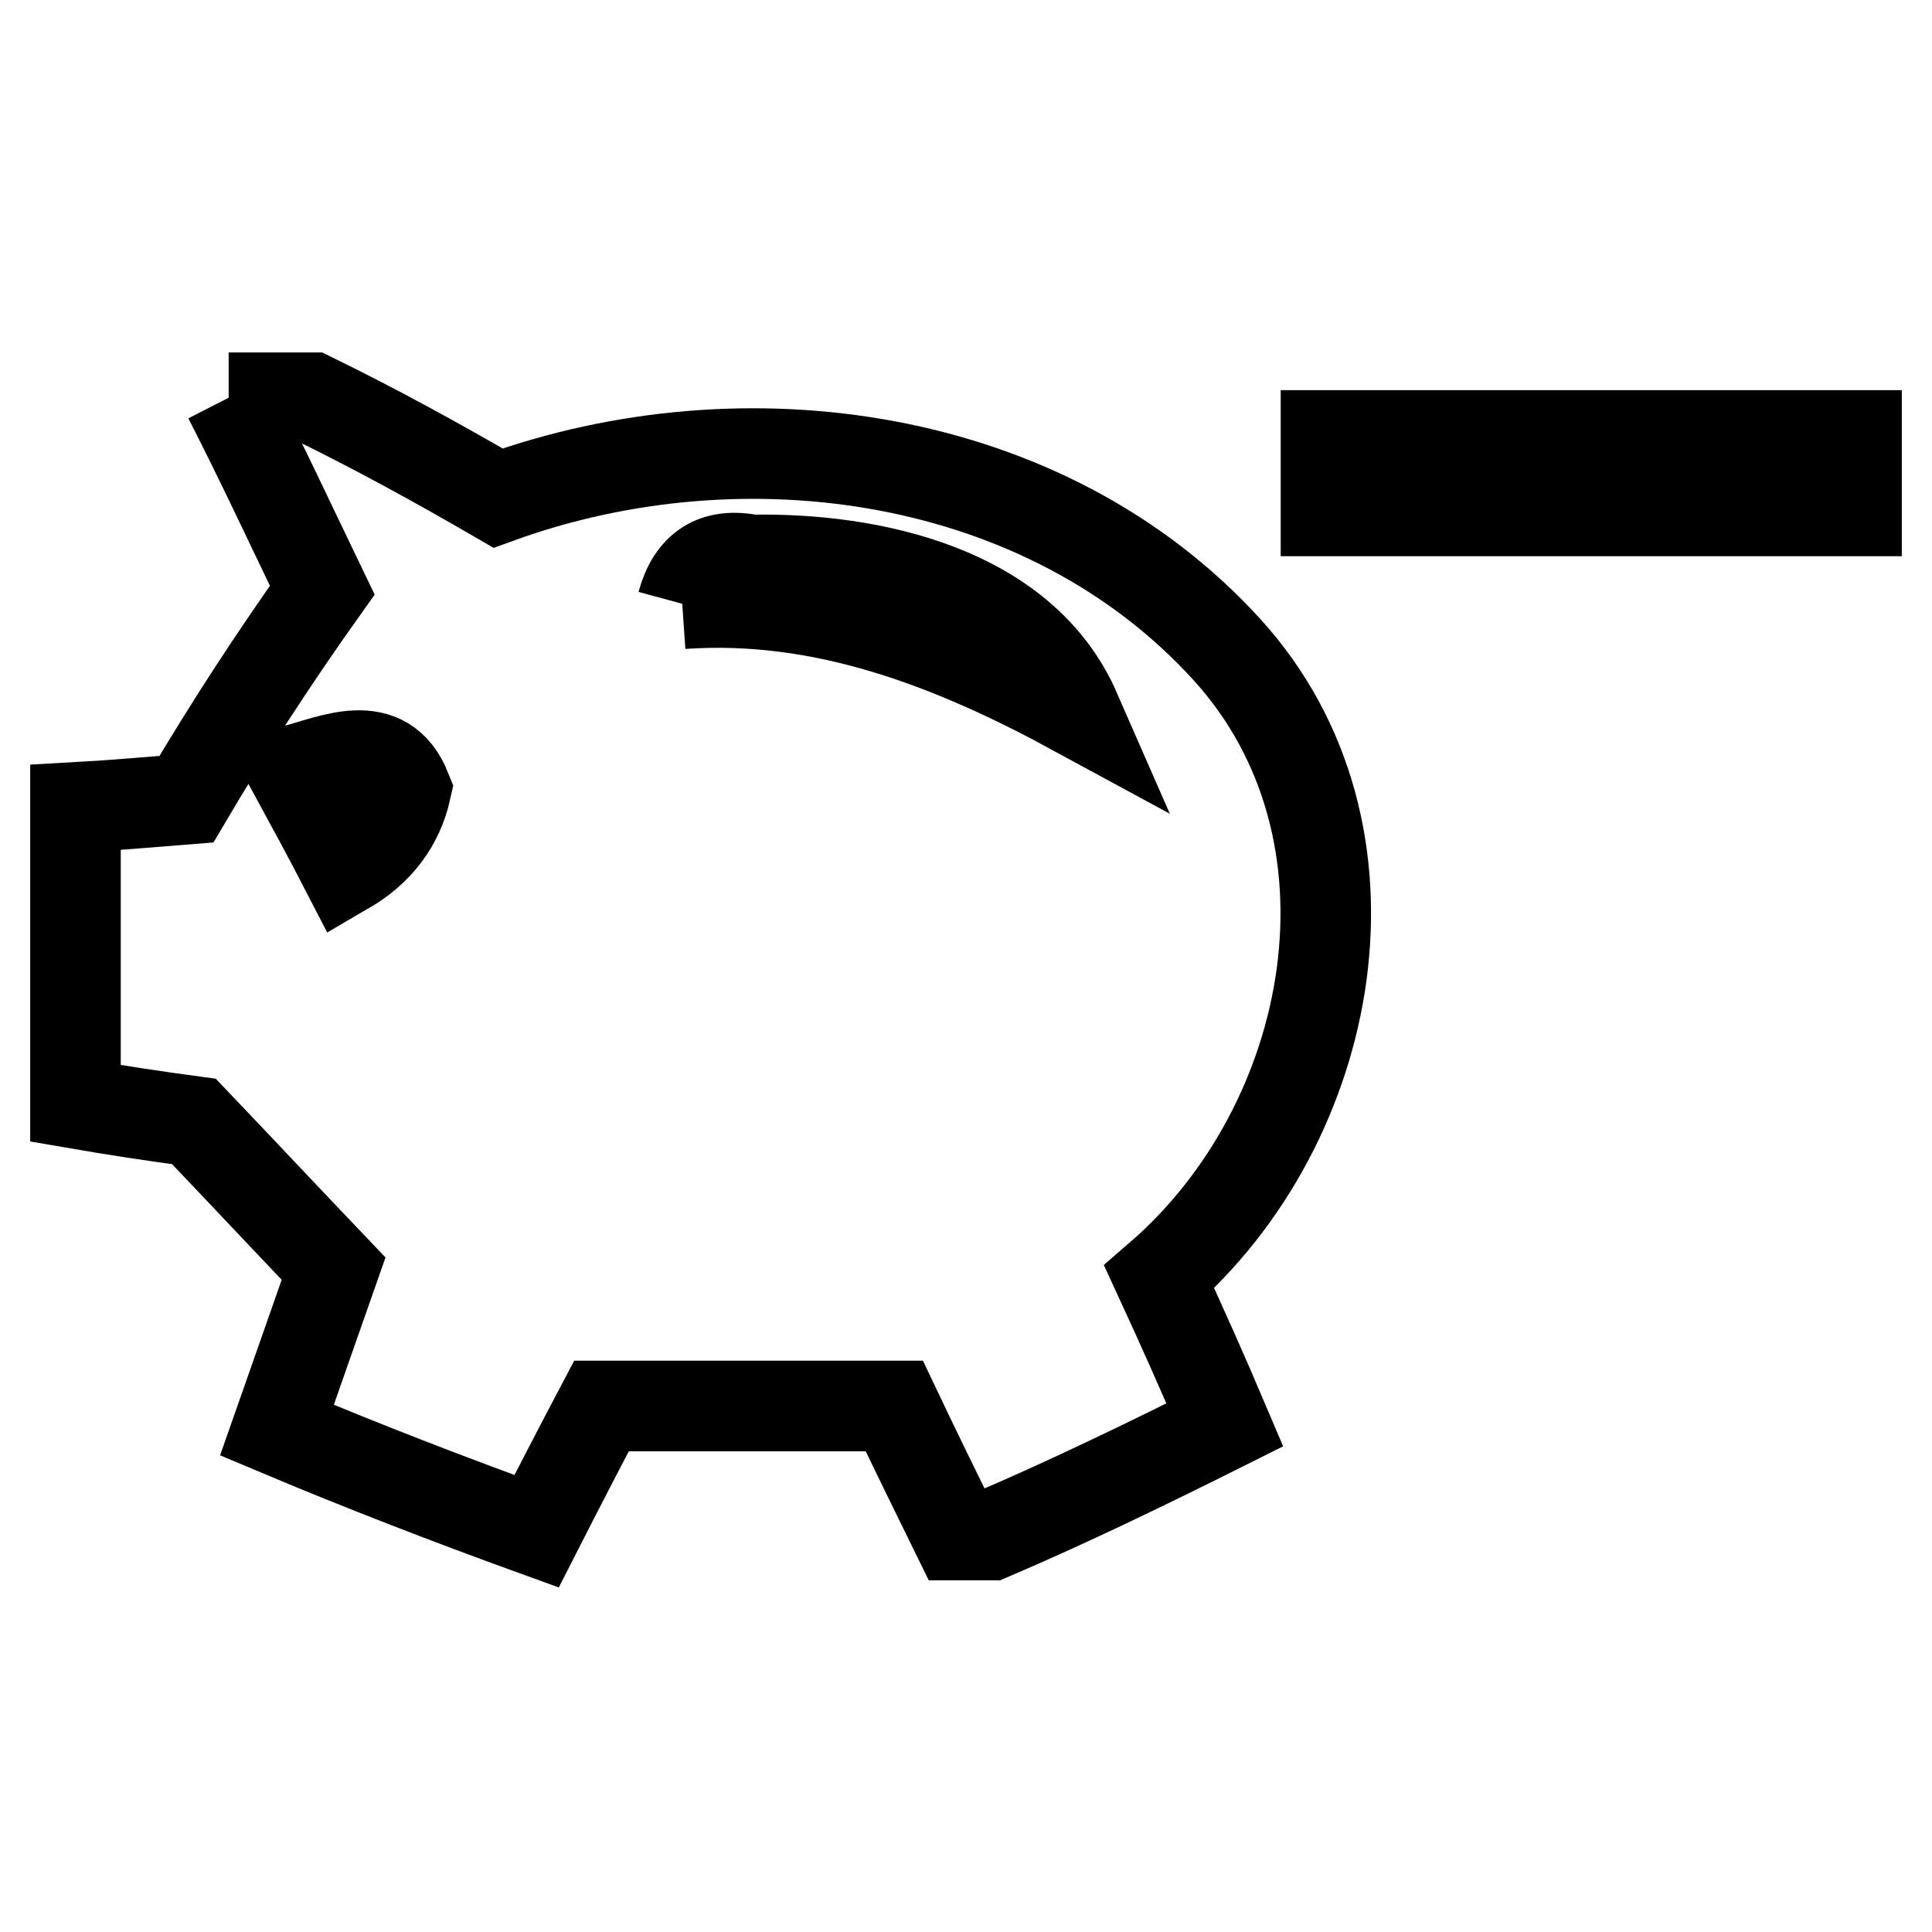
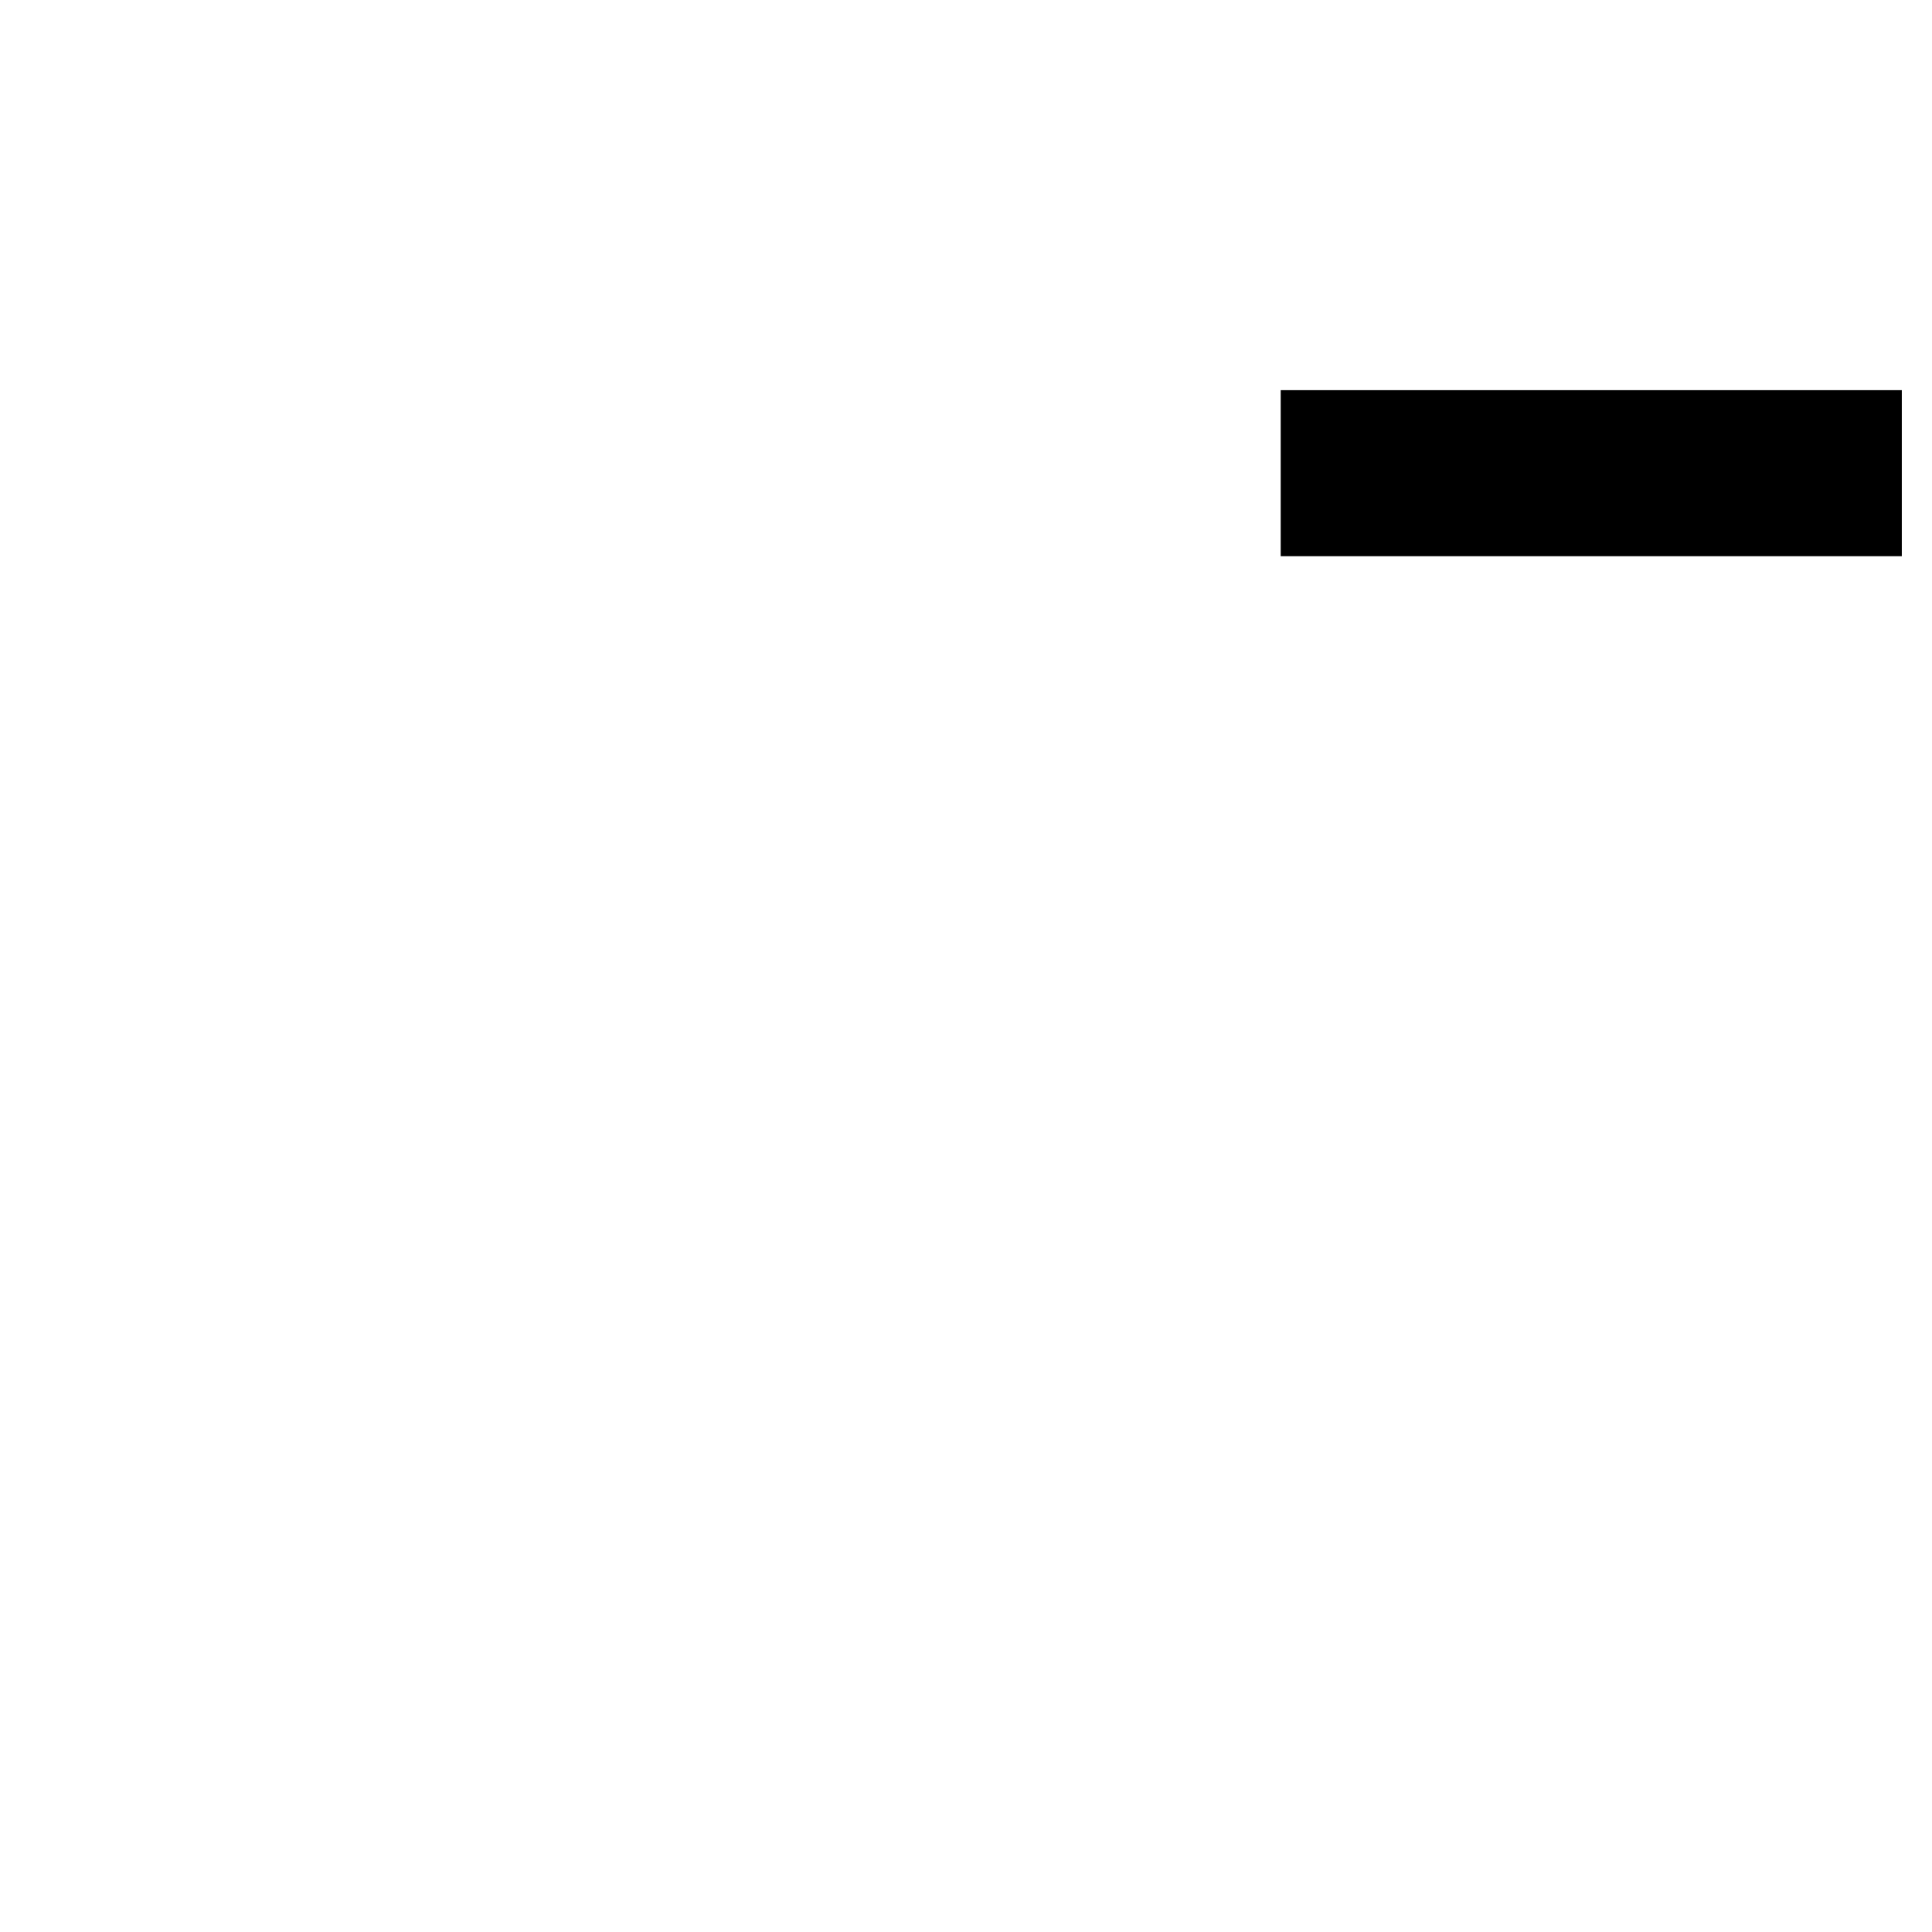
<svg xmlns="http://www.w3.org/2000/svg" version="1.1" x="0px" y="0px" viewBox="0 0 256 256" enable-background="new 0 0 256 256" xml:space="preserve">
  <g>
    <g>
-       <path stroke-width="12" fill-opacity="0" stroke="#000000" d="M30.3,52.7h11C49.7,56.8,57.9,61.3,66,66c32.5-11.8,72.6-6.3,96.6,20.1c21.9,24.1,14.5,62.8-9,83.1c3,6.5,5.9,13,8.7,19.6c-10.2,5.1-20.5,10.1-31,14.6h-4.5c-2.8-5.7-5.6-11.4-8.3-17.1c-12.9,0-25.9,0-38.8,0c-2.9,5.5-5.8,11.1-8.6,16.6c-11.6-4.2-23-8.6-34.4-13.4c2.5-7.1,5-14.3,7.5-21.4c-6.2-6.5-12.3-13-18.5-19.5c-5.2-0.7-10.5-1.5-15.7-2.4V107c3.7-0.2,11-0.8,14.7-1.1c5.6-9.5,11.6-18.7,18-27.7C38.6,69.7,34.6,61.1,30.3,52.7 M90.4,80c18.8-1.3,35.9,5.4,52.1,14.2c-7-16-27.1-20.3-42.9-20C94.7,73.2,91.7,75.2,90.4,80 M38.8,102.1c1.8,3.3,5.3,9.8,7,13.1c4.3-2.5,7-6.1,8-10.6C50.9,97.4,44.1,100.7,38.8,102.1L38.8,102.1z" />
      <path stroke-width="12" fill-opacity="0" stroke="#000000" d="M175.7,57.7c23.5,0,46.8,0,70.3,0v10c-23.5,0-46.8,0-70.3,0C175.7,65.3,175.7,60.2,175.7,57.7z" />
    </g>
  </g>
</svg>